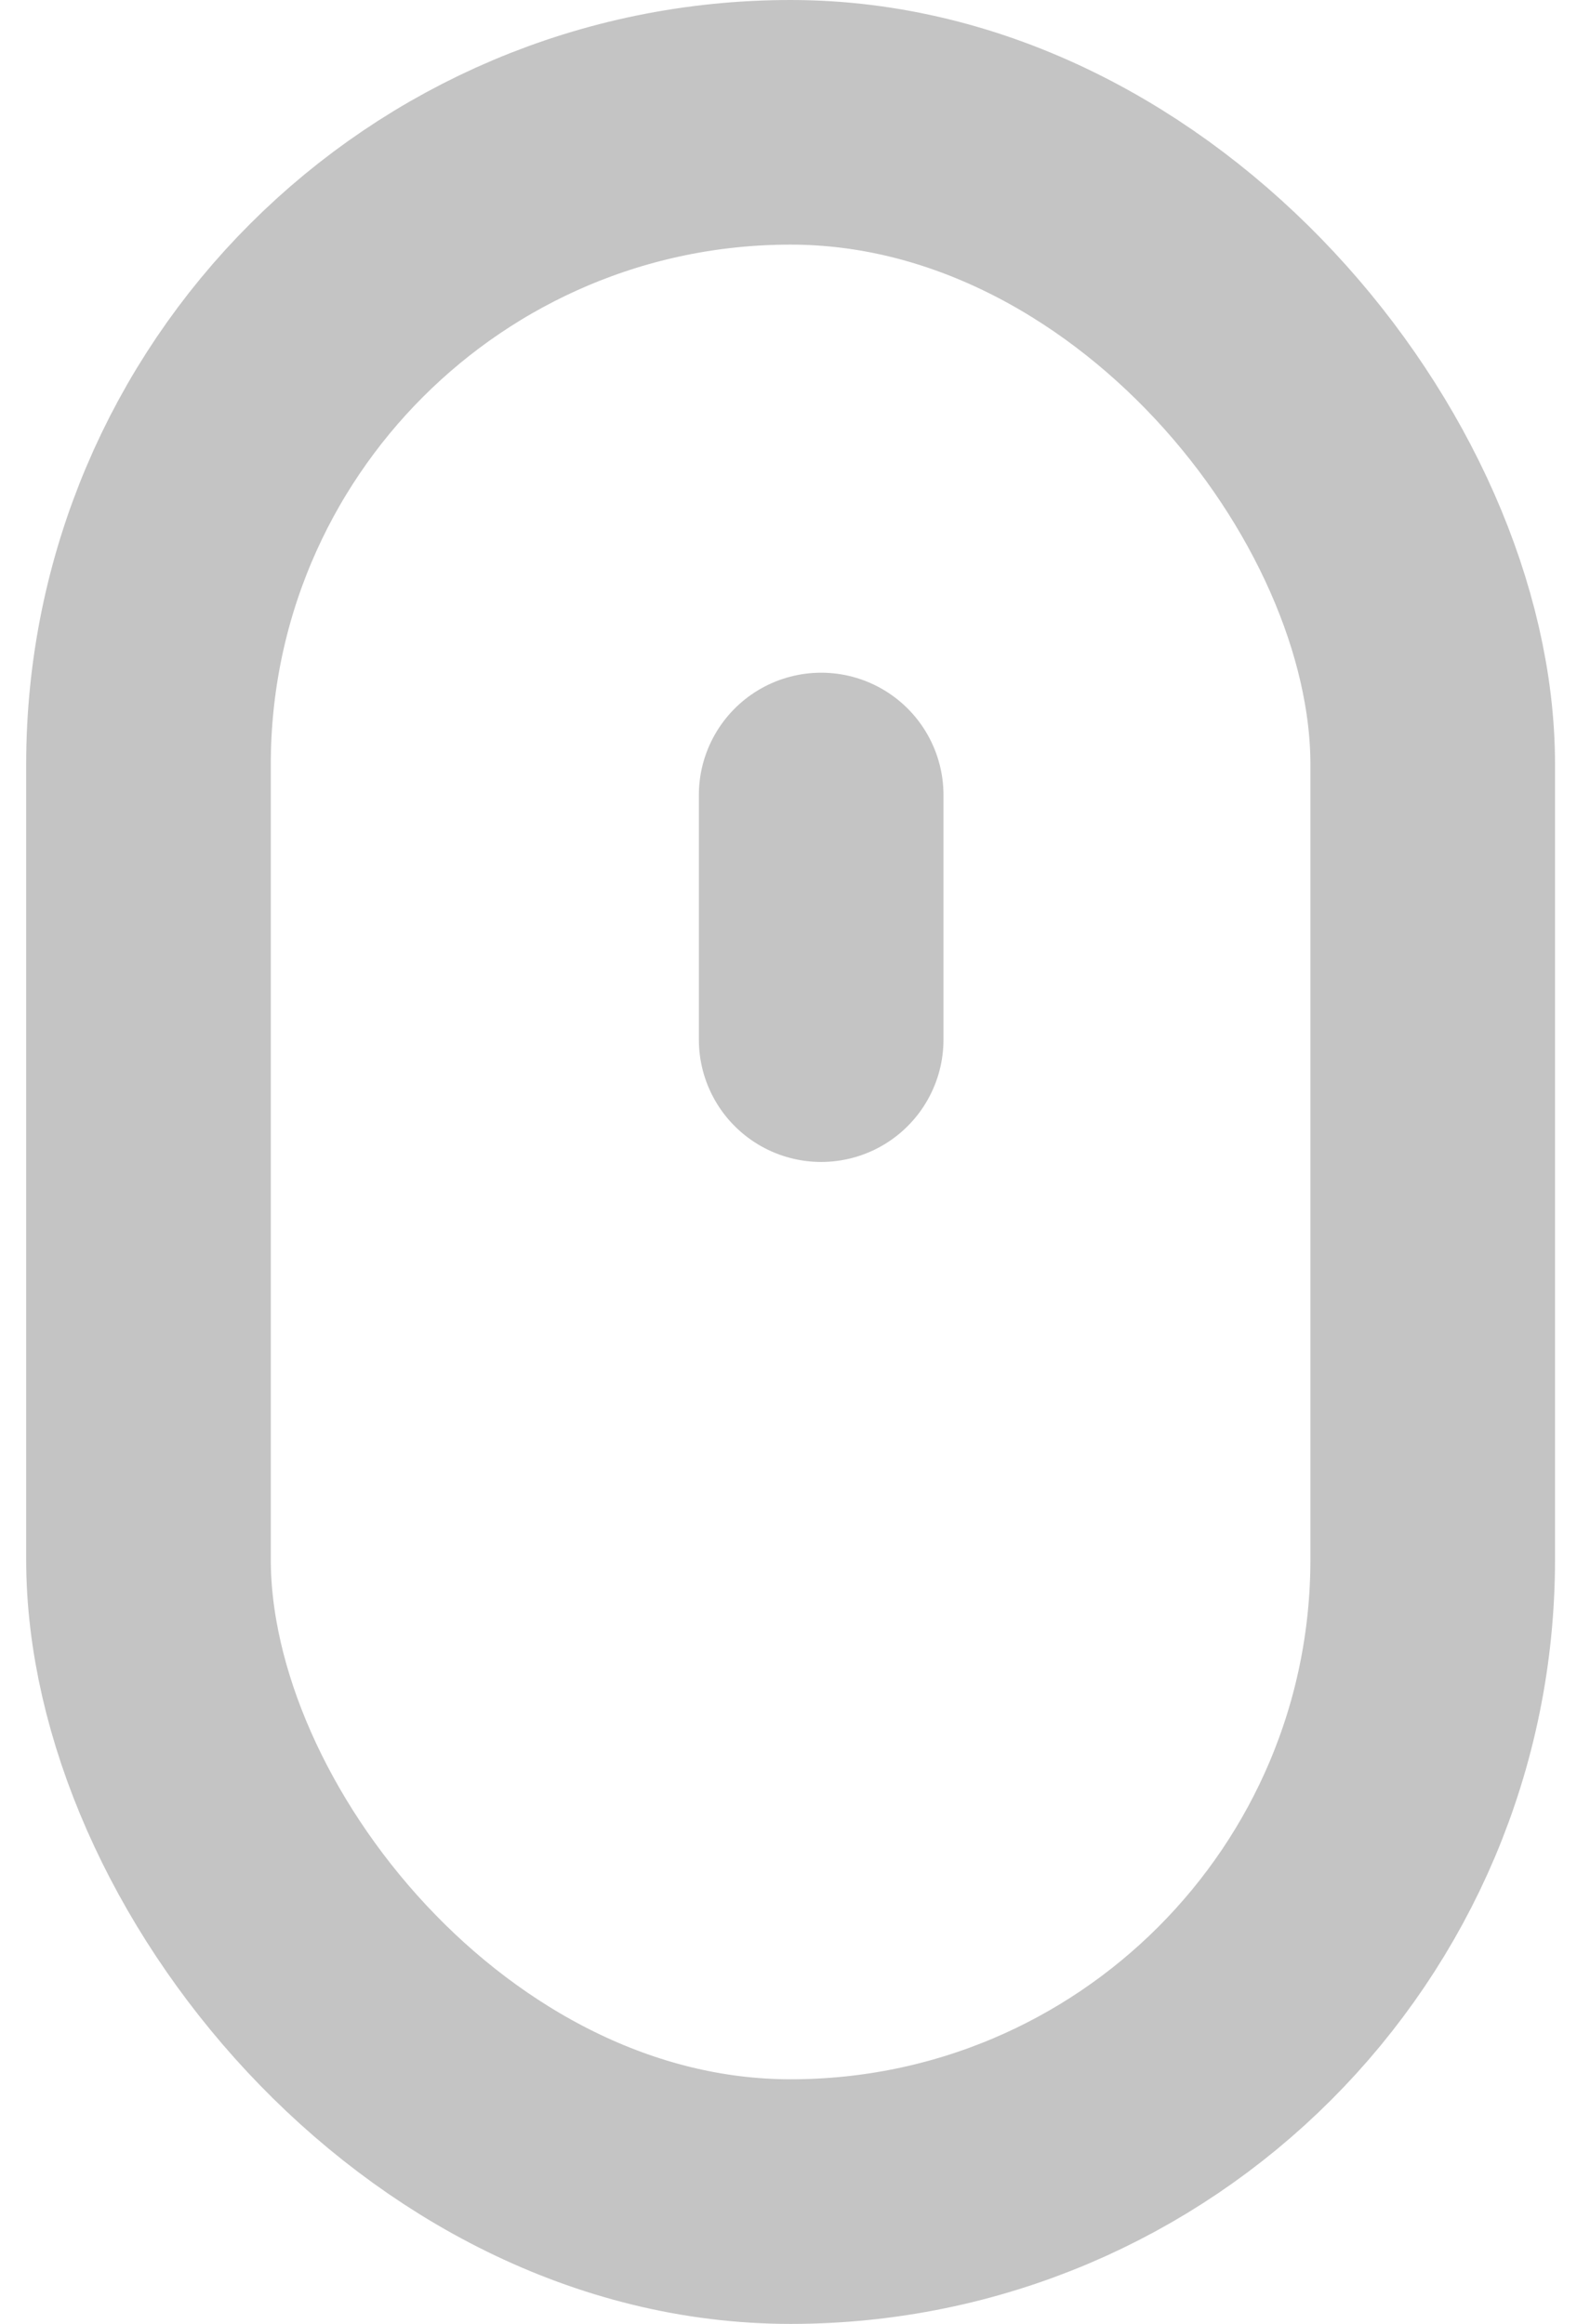
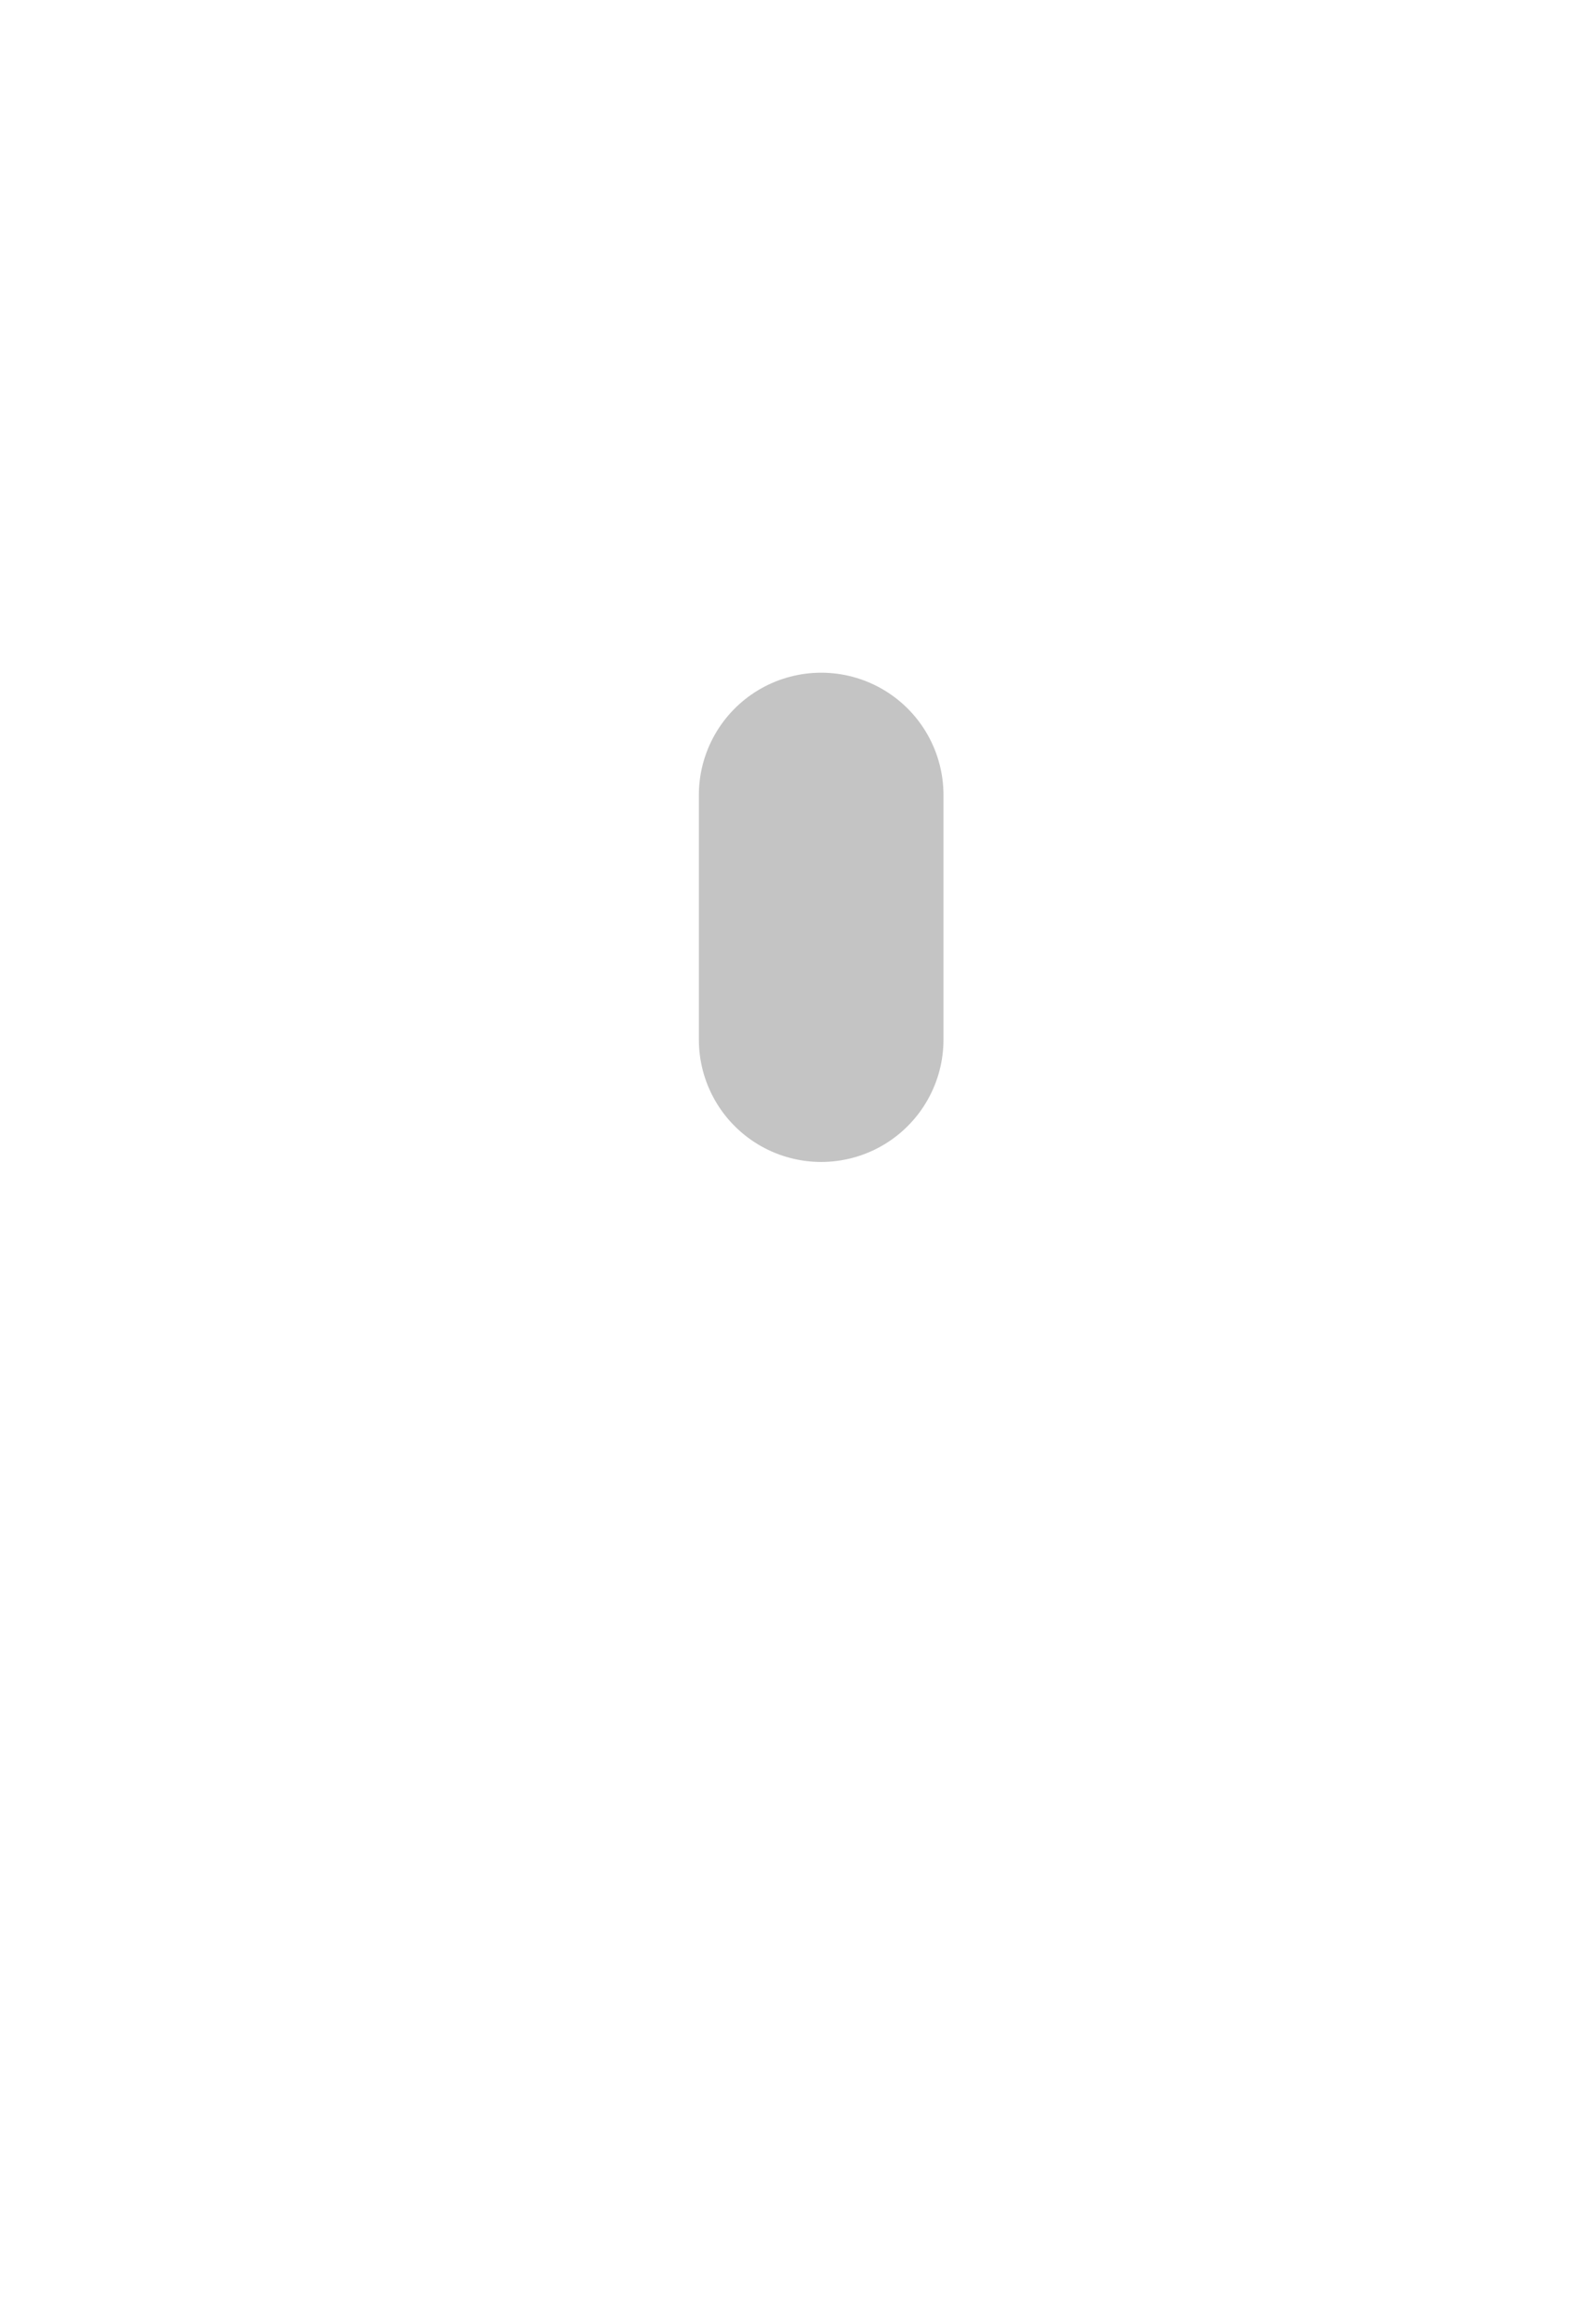
<svg xmlns="http://www.w3.org/2000/svg" width="26" height="38" viewBox="0 0 26 38" fill="none">
-   <rect x="2.428" y="2" width="21" height="34" rx="10.5" stroke="#C4C4C4" stroke-width="4" />
  <path d="M13.428 13L13.428 17" stroke="#C4C4C4" stroke-width="4" stroke-linecap="round" stroke-linejoin="round" />
</svg>